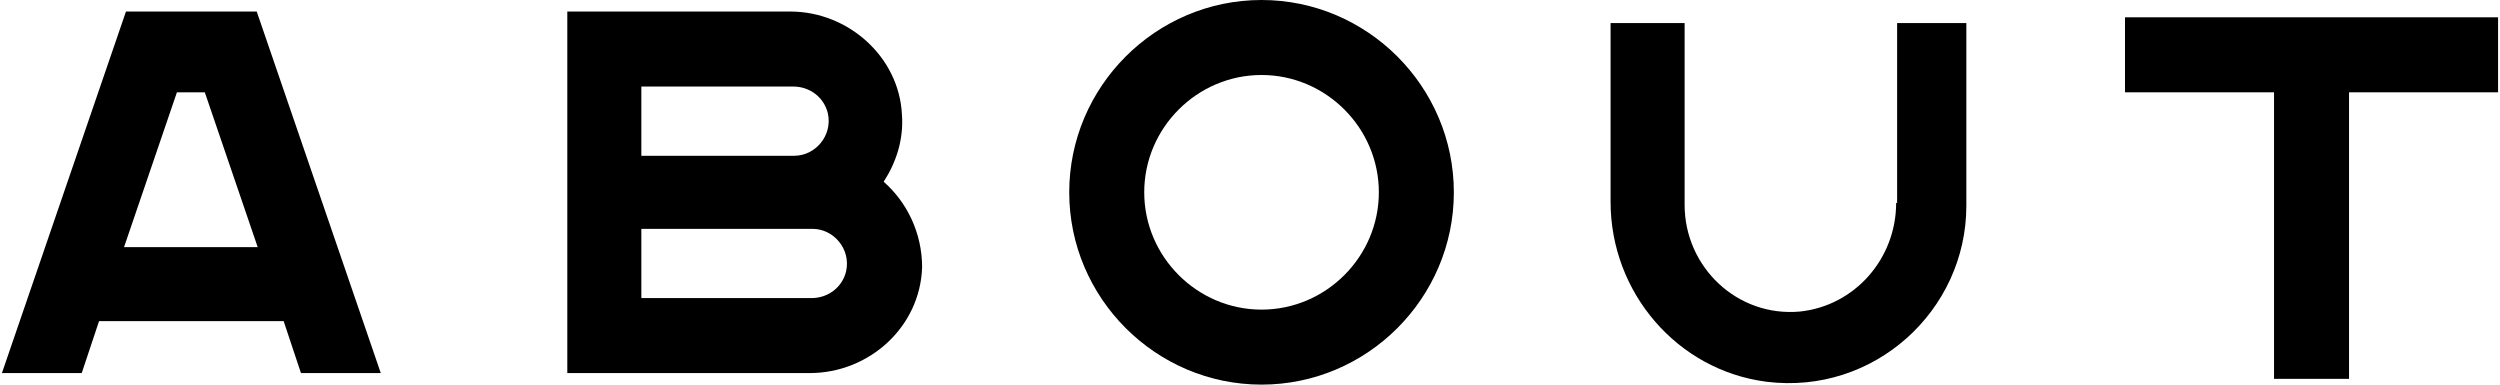
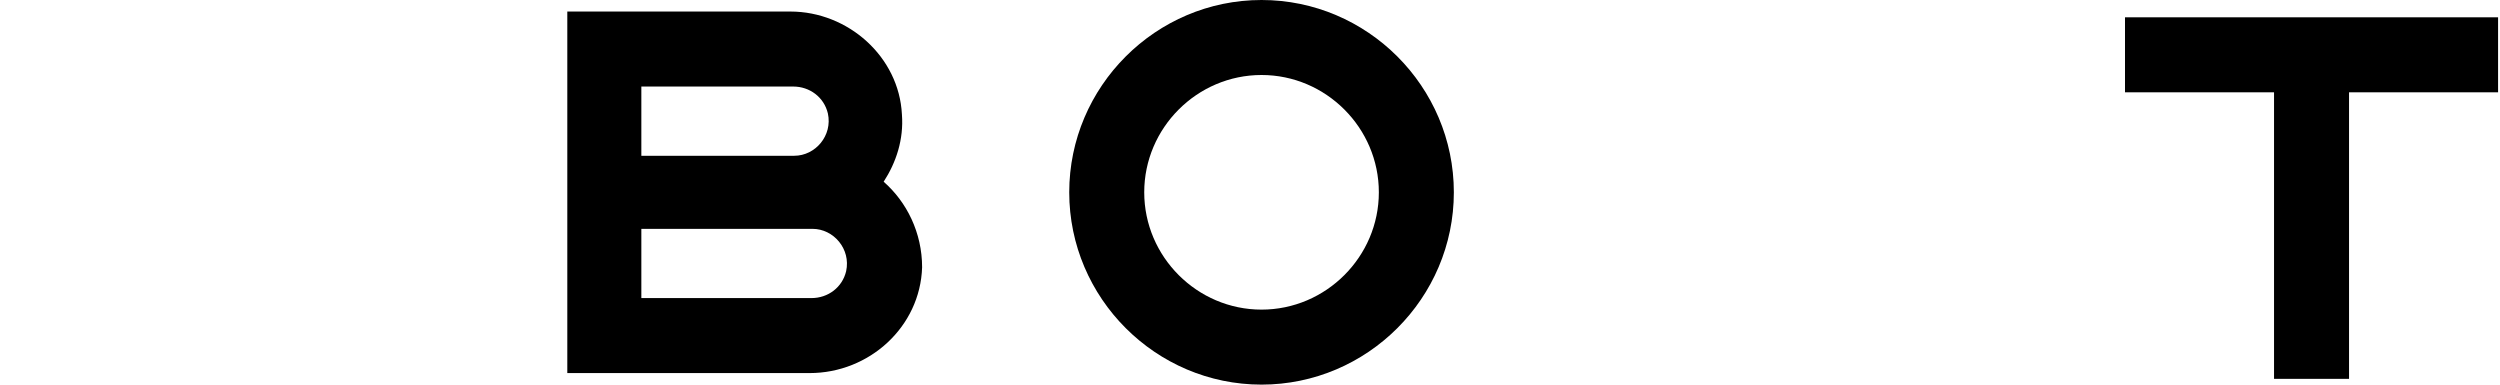
<svg xmlns="http://www.w3.org/2000/svg" version="1.1" id="レイヤー_1" x="0px" y="0px" viewBox="0 0 260 40" style="enable-background:new 0 0 260 40;" xml:space="preserve">
  <g>
    <path d="M131.2,0c-11,0-20,9-20,20s9,20,20,20c11,0,20-9,20-20S142.2,0,131.2,0z M131.2,32.2c-6.7,0-12.2-5.5-12.2-12.2   s5.5-12.2,12.2-12.2s12.2,5.5,12.2,12.2S137.9,32.2,131.2,32.2z" />
    <path d="M91.9,18.9c1.3-2,2.1-4.4,1.9-7c-0.3-6-5.6-10.7-11.6-10.7l-23.2,0v37.6l25.2,0c6.2,0,11.5-4.8,11.7-11   C95.9,24.2,94.3,21,91.9,18.9z M66.7,9l15.8,0c1.7,0,3.2,1.1,3.6,2.8c0.5,2.3-1.3,4.4-3.5,4.4H66.7V9z M84.4,31H66.7v-7.2h17.8   c2.2,0,4,2.1,3.5,4.4C87.6,29.9,86.1,31,84.4,31z" />
-     <path d="M20.2,1.2h-7.1L0.2,38.8h8.3l1.8-5.4H11h17.9h0.6l1.8,5.4h8.3L26.7,1.2H20.2z M12.9,25.7l5.5-16.1h2.9l5.5,16.1H12.9z" />
    <polygon points="259.8,1.8 221,1.8 221,9.6 236.5,9.6 236.5,39.4 244.3,39.4 244.3,9.6 259.8,9.6  " />
-     <path d="M197.2,21.1c0,5.8-4.3,10.7-10,11.3c-6.5,0.6-12-4.6-12-11.1V2.4h-7.7V21c0,9.4,6.9,17.5,16.2,18.7   c11.2,1.4,20.8-7.4,20.8-18.3V2.4h-7.2V21.1z" />
  </g>
</svg>